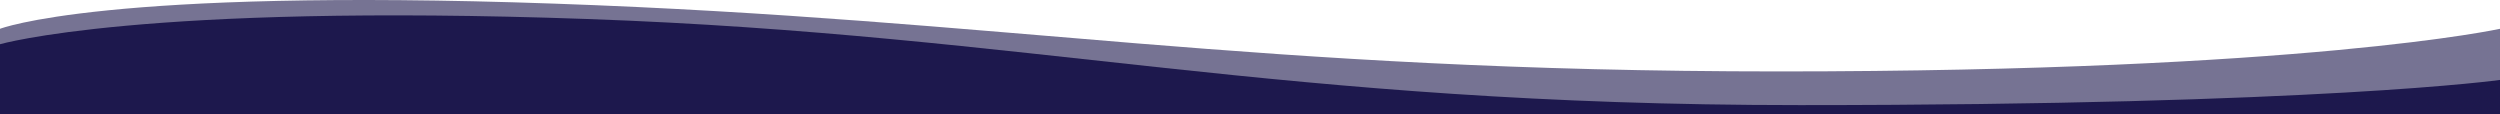
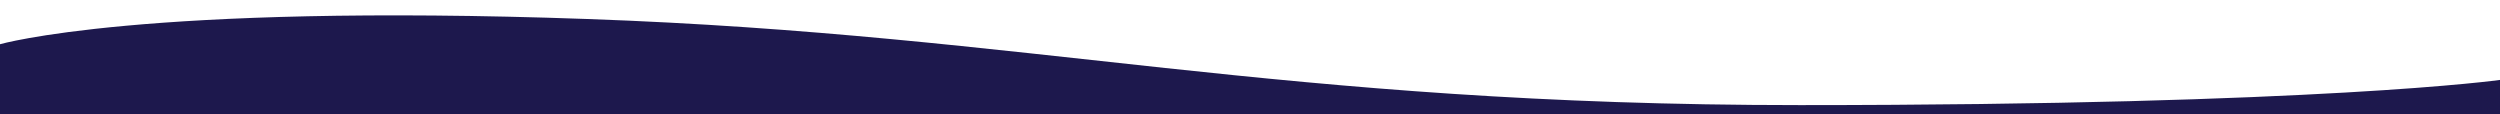
<svg xmlns="http://www.w3.org/2000/svg" width="1293" height="59" viewBox="0 0 1293 59">
  <g id="Group_2159" data-name="Group 2159" transform="translate(15059 21532)">
-     <path id="Path_6032" data-name="Path 6032" d="M0,0S53.919-21.184,286.644-13.021s360.91,35.07,633.546,35.07S1293,0,1293,0V43H0Z" transform="translate(-15059 -21517.107)" fill="#767393" />
    <path id="Path_6031" data-name="Path 6031" d="M-20,.031S53.377-21.2,283.762-13.018,641.105,31.516,911,31.516s362-13.027,362-13.027V36.154L-20,36.107Z" transform="translate(-15039 -21509.154)" fill="#1d184d" />
  </g>
</svg>